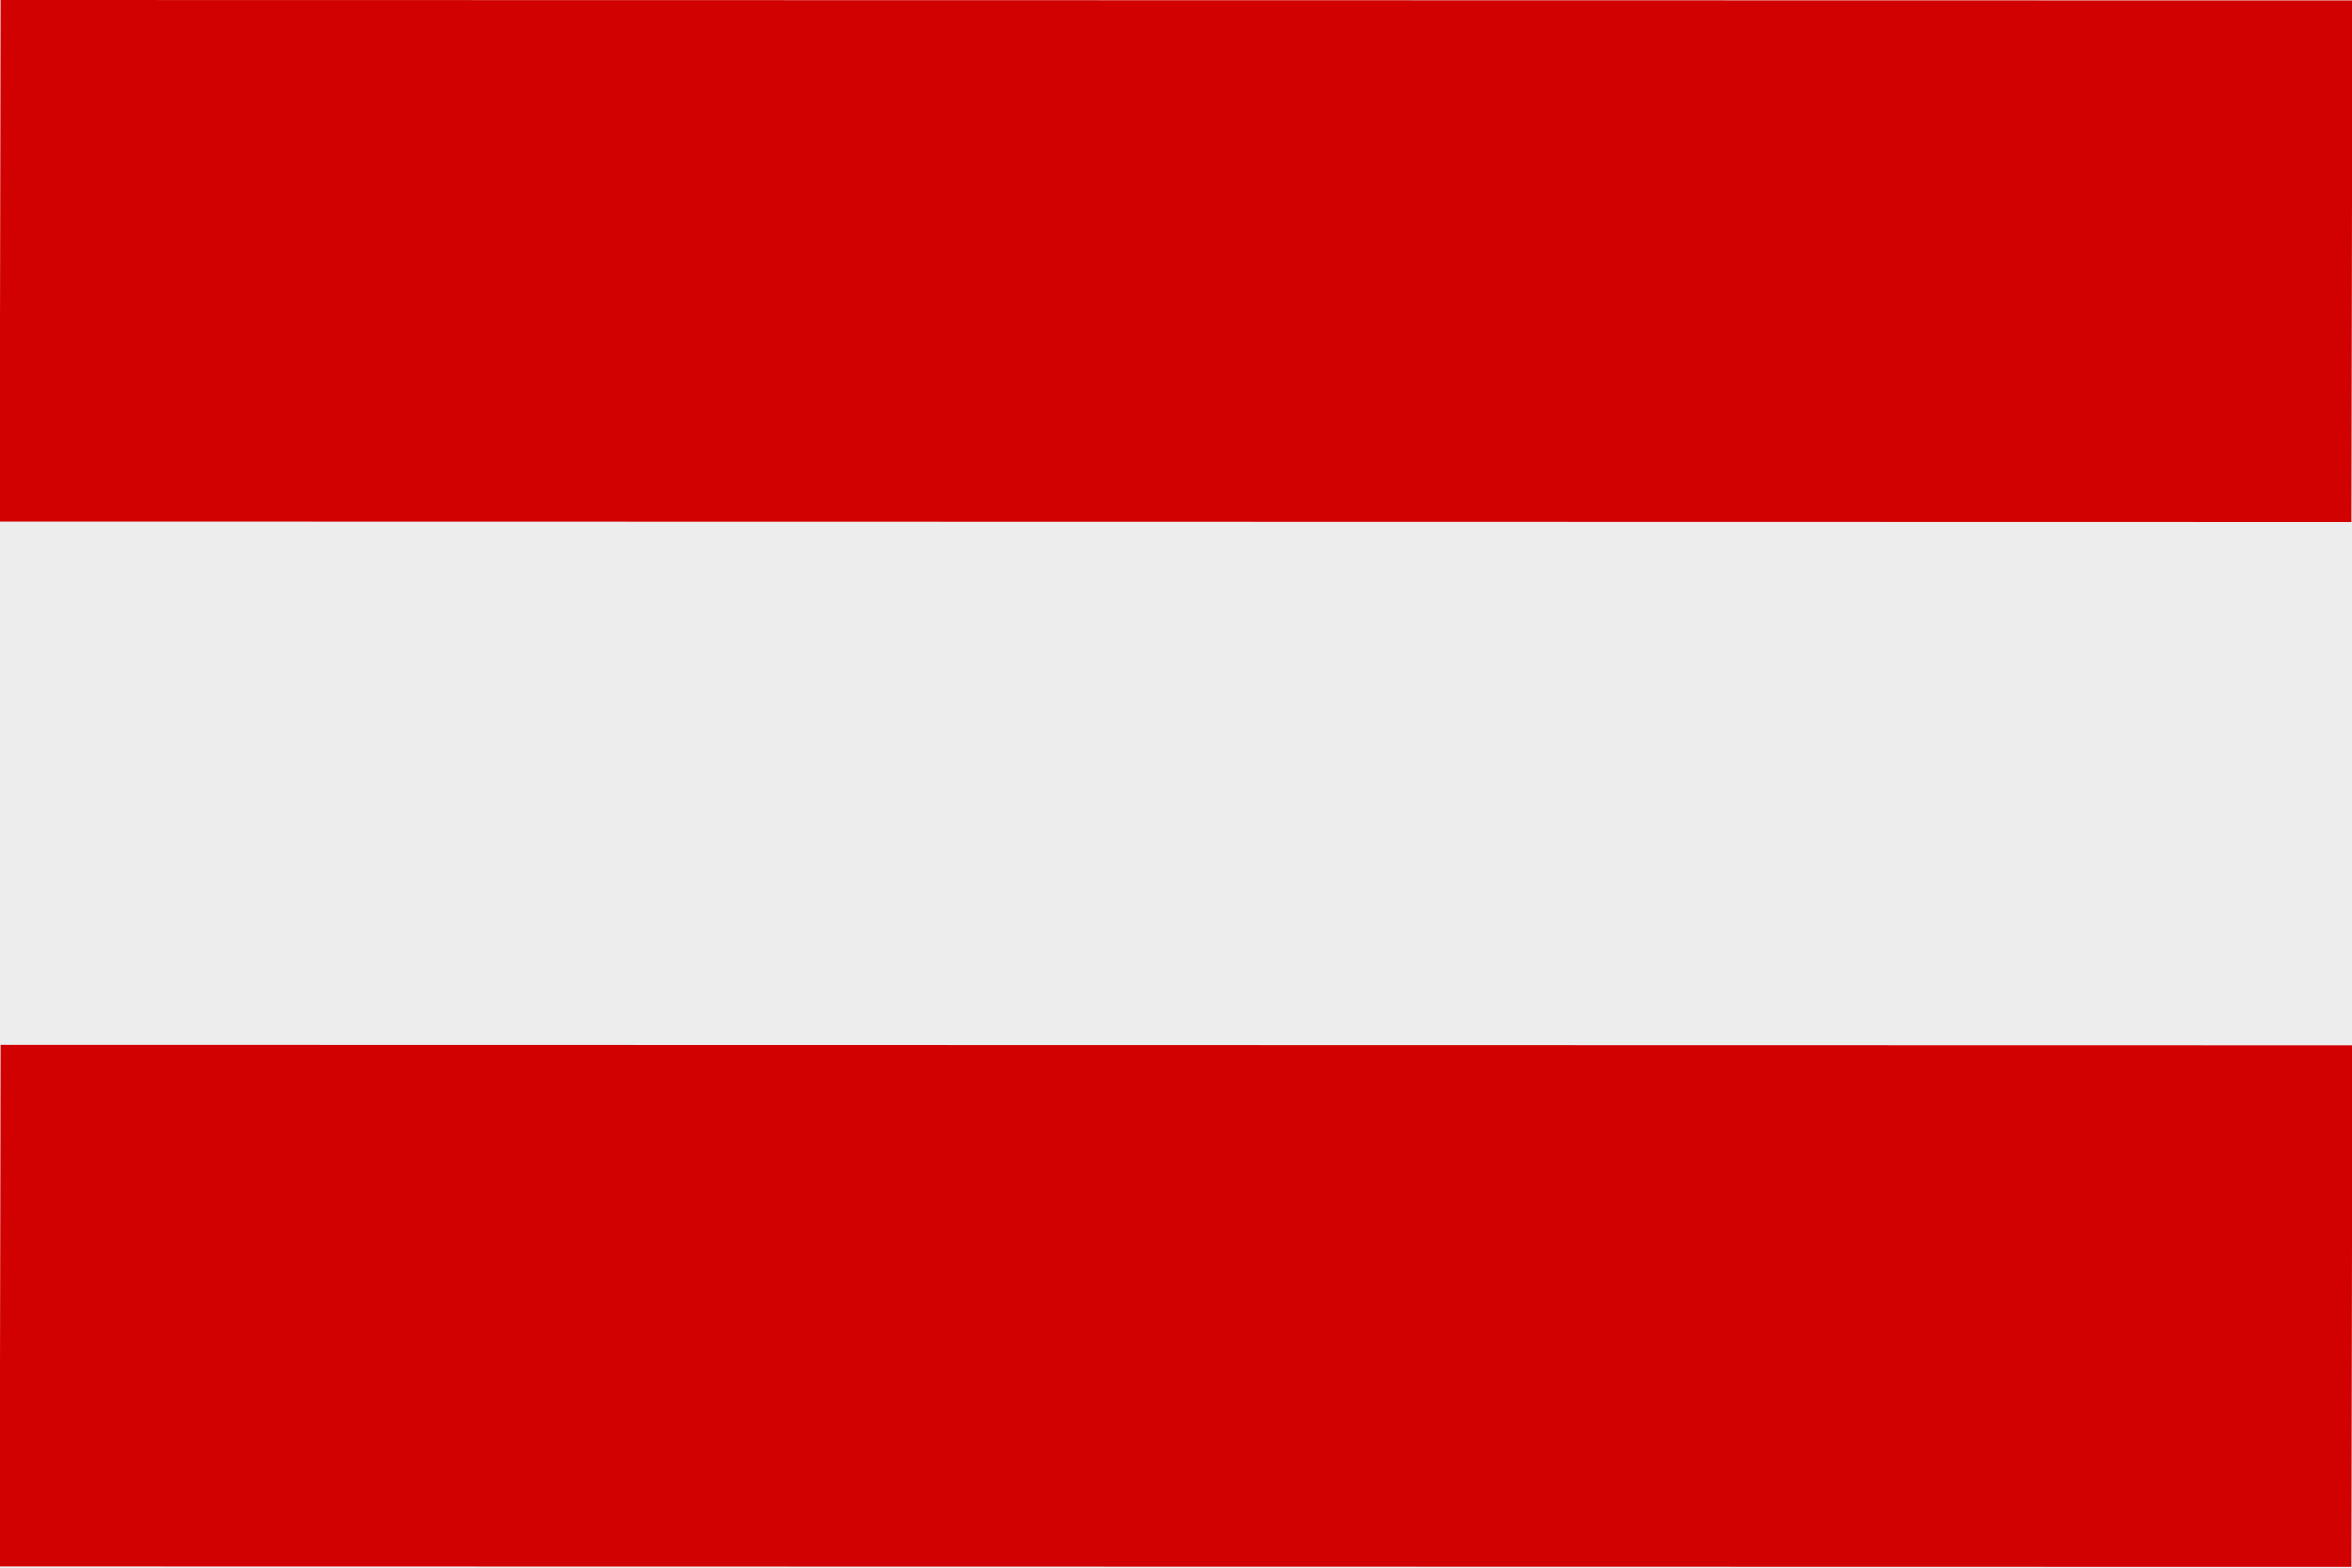
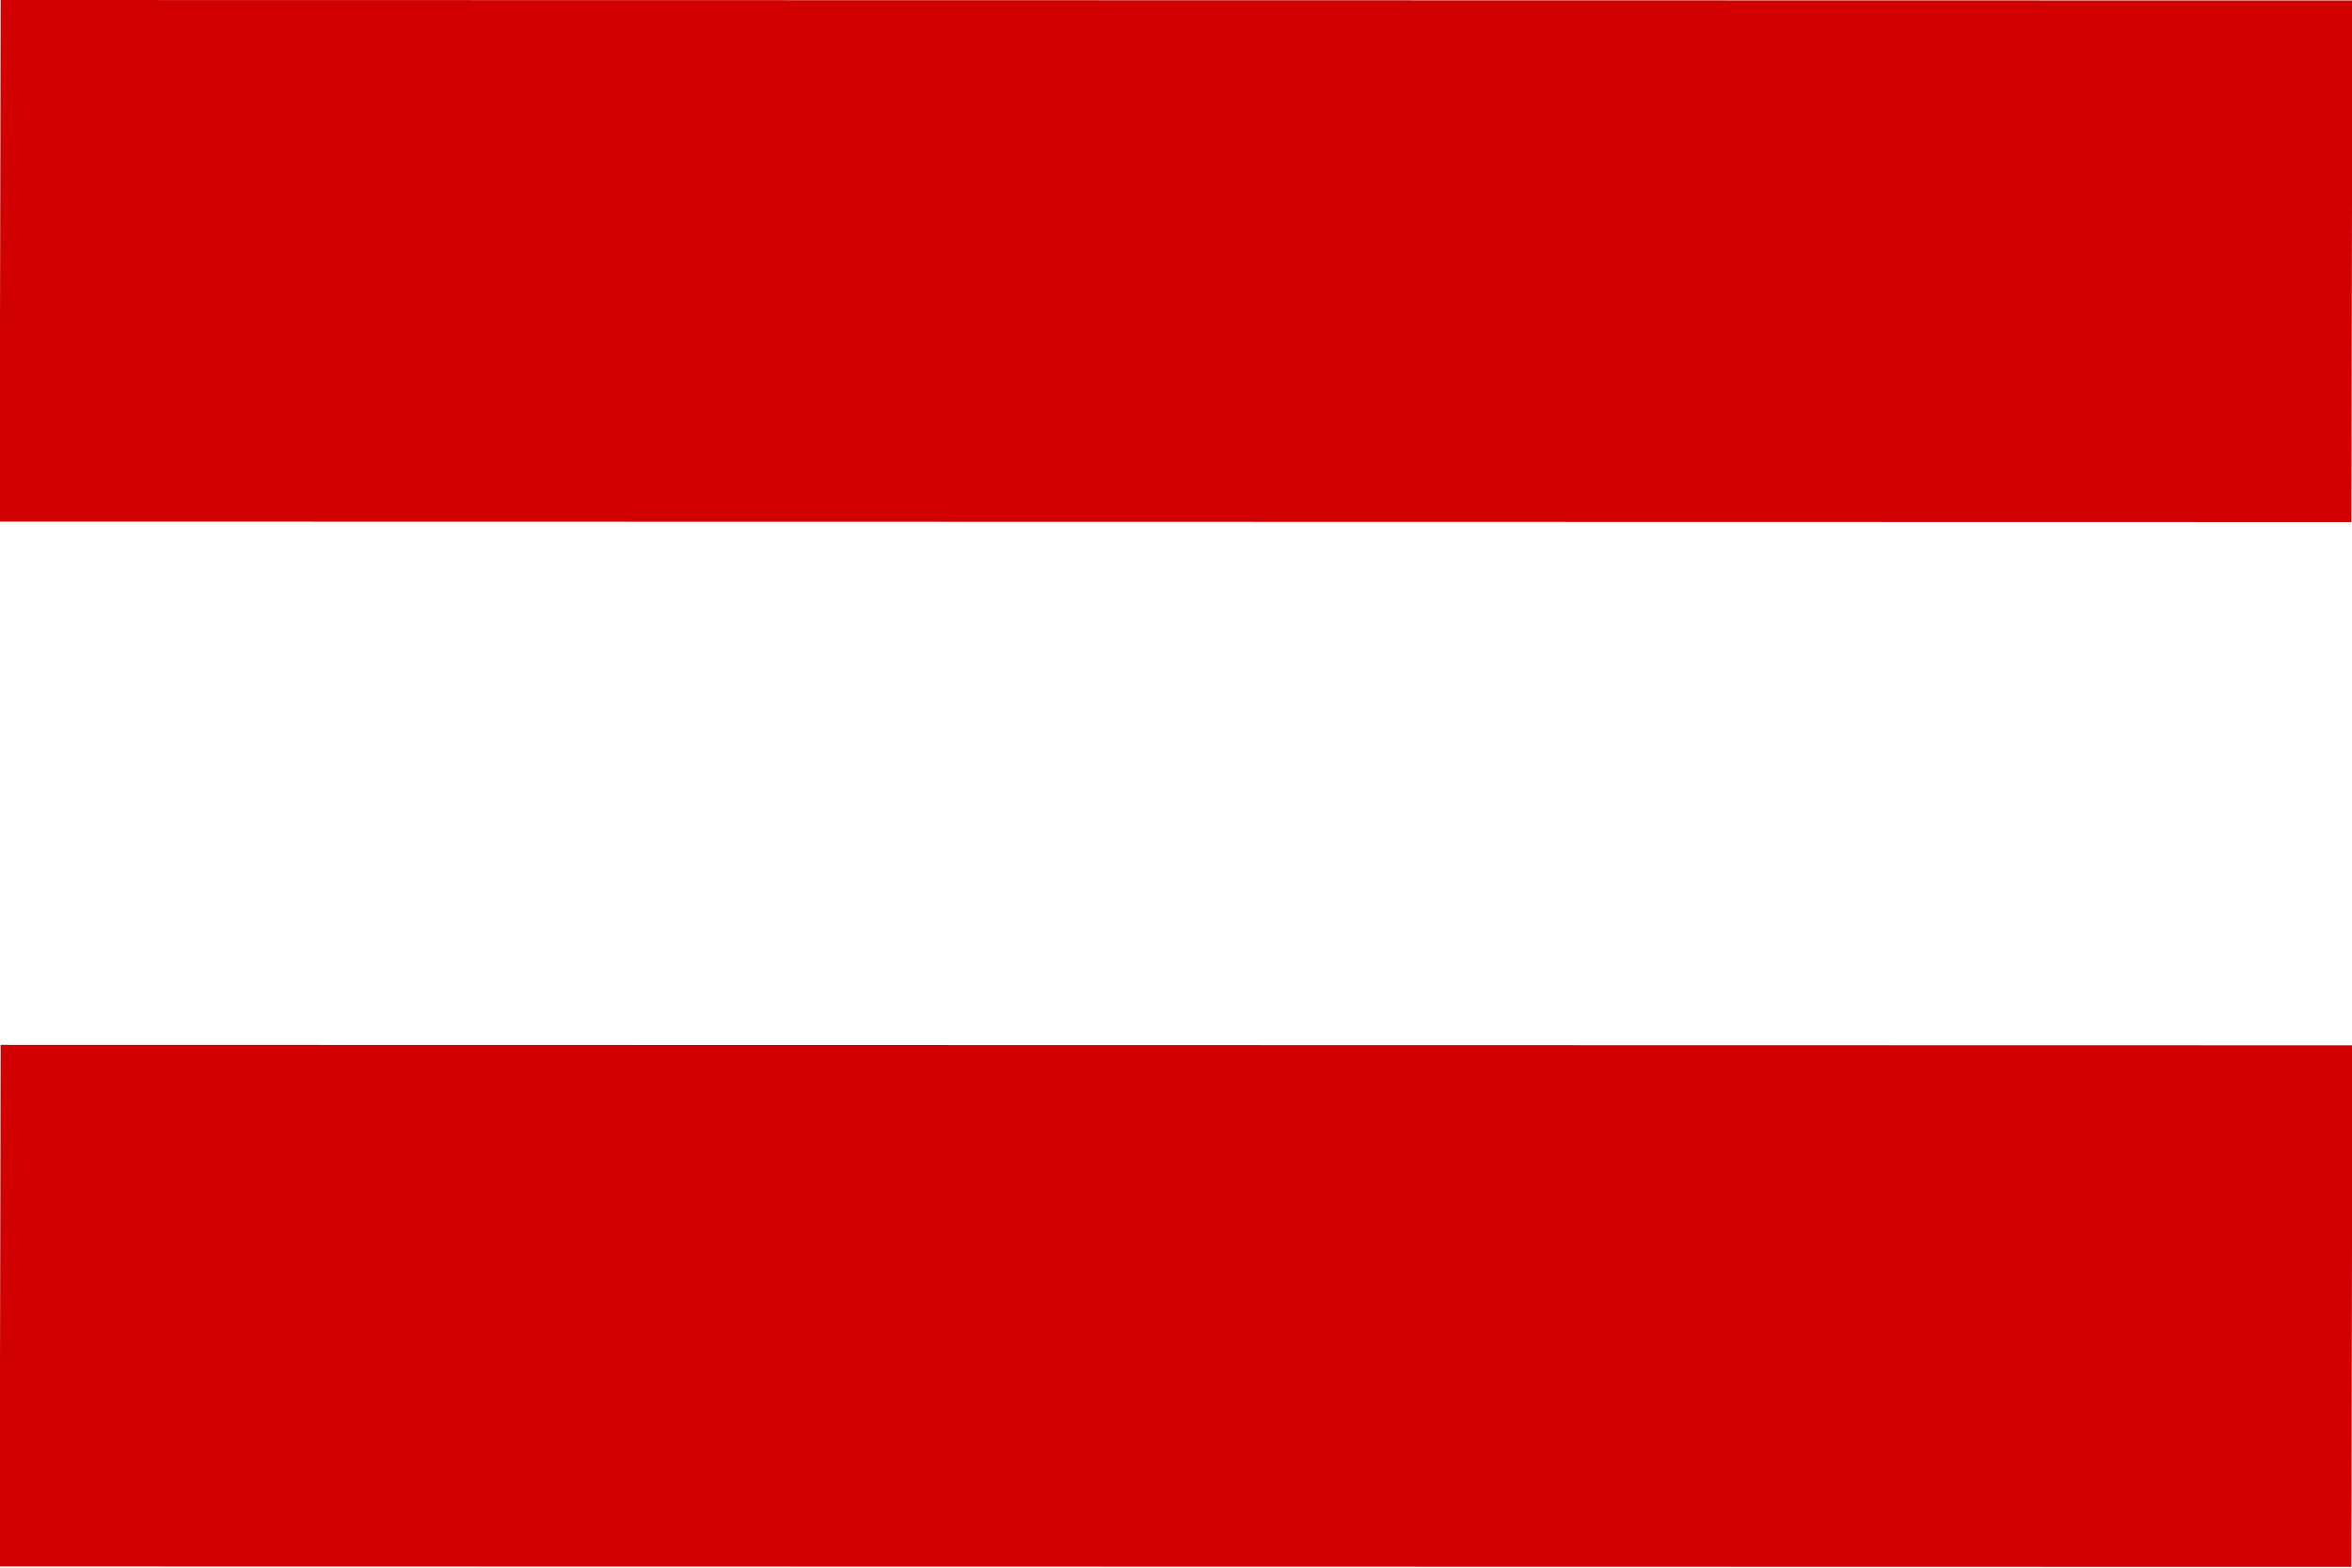
<svg xmlns="http://www.w3.org/2000/svg" viewBox="0 0 30 20">
-   <path fill="#EDEDED" d="M0 0h30v20H0z" />
  <path fill="#D00100" d="M-.005 6.654L.008 0l29.997.006-.013 6.654zM-.005 19.984l.013-6.654 29.997.006-.013 6.654z" />
</svg>